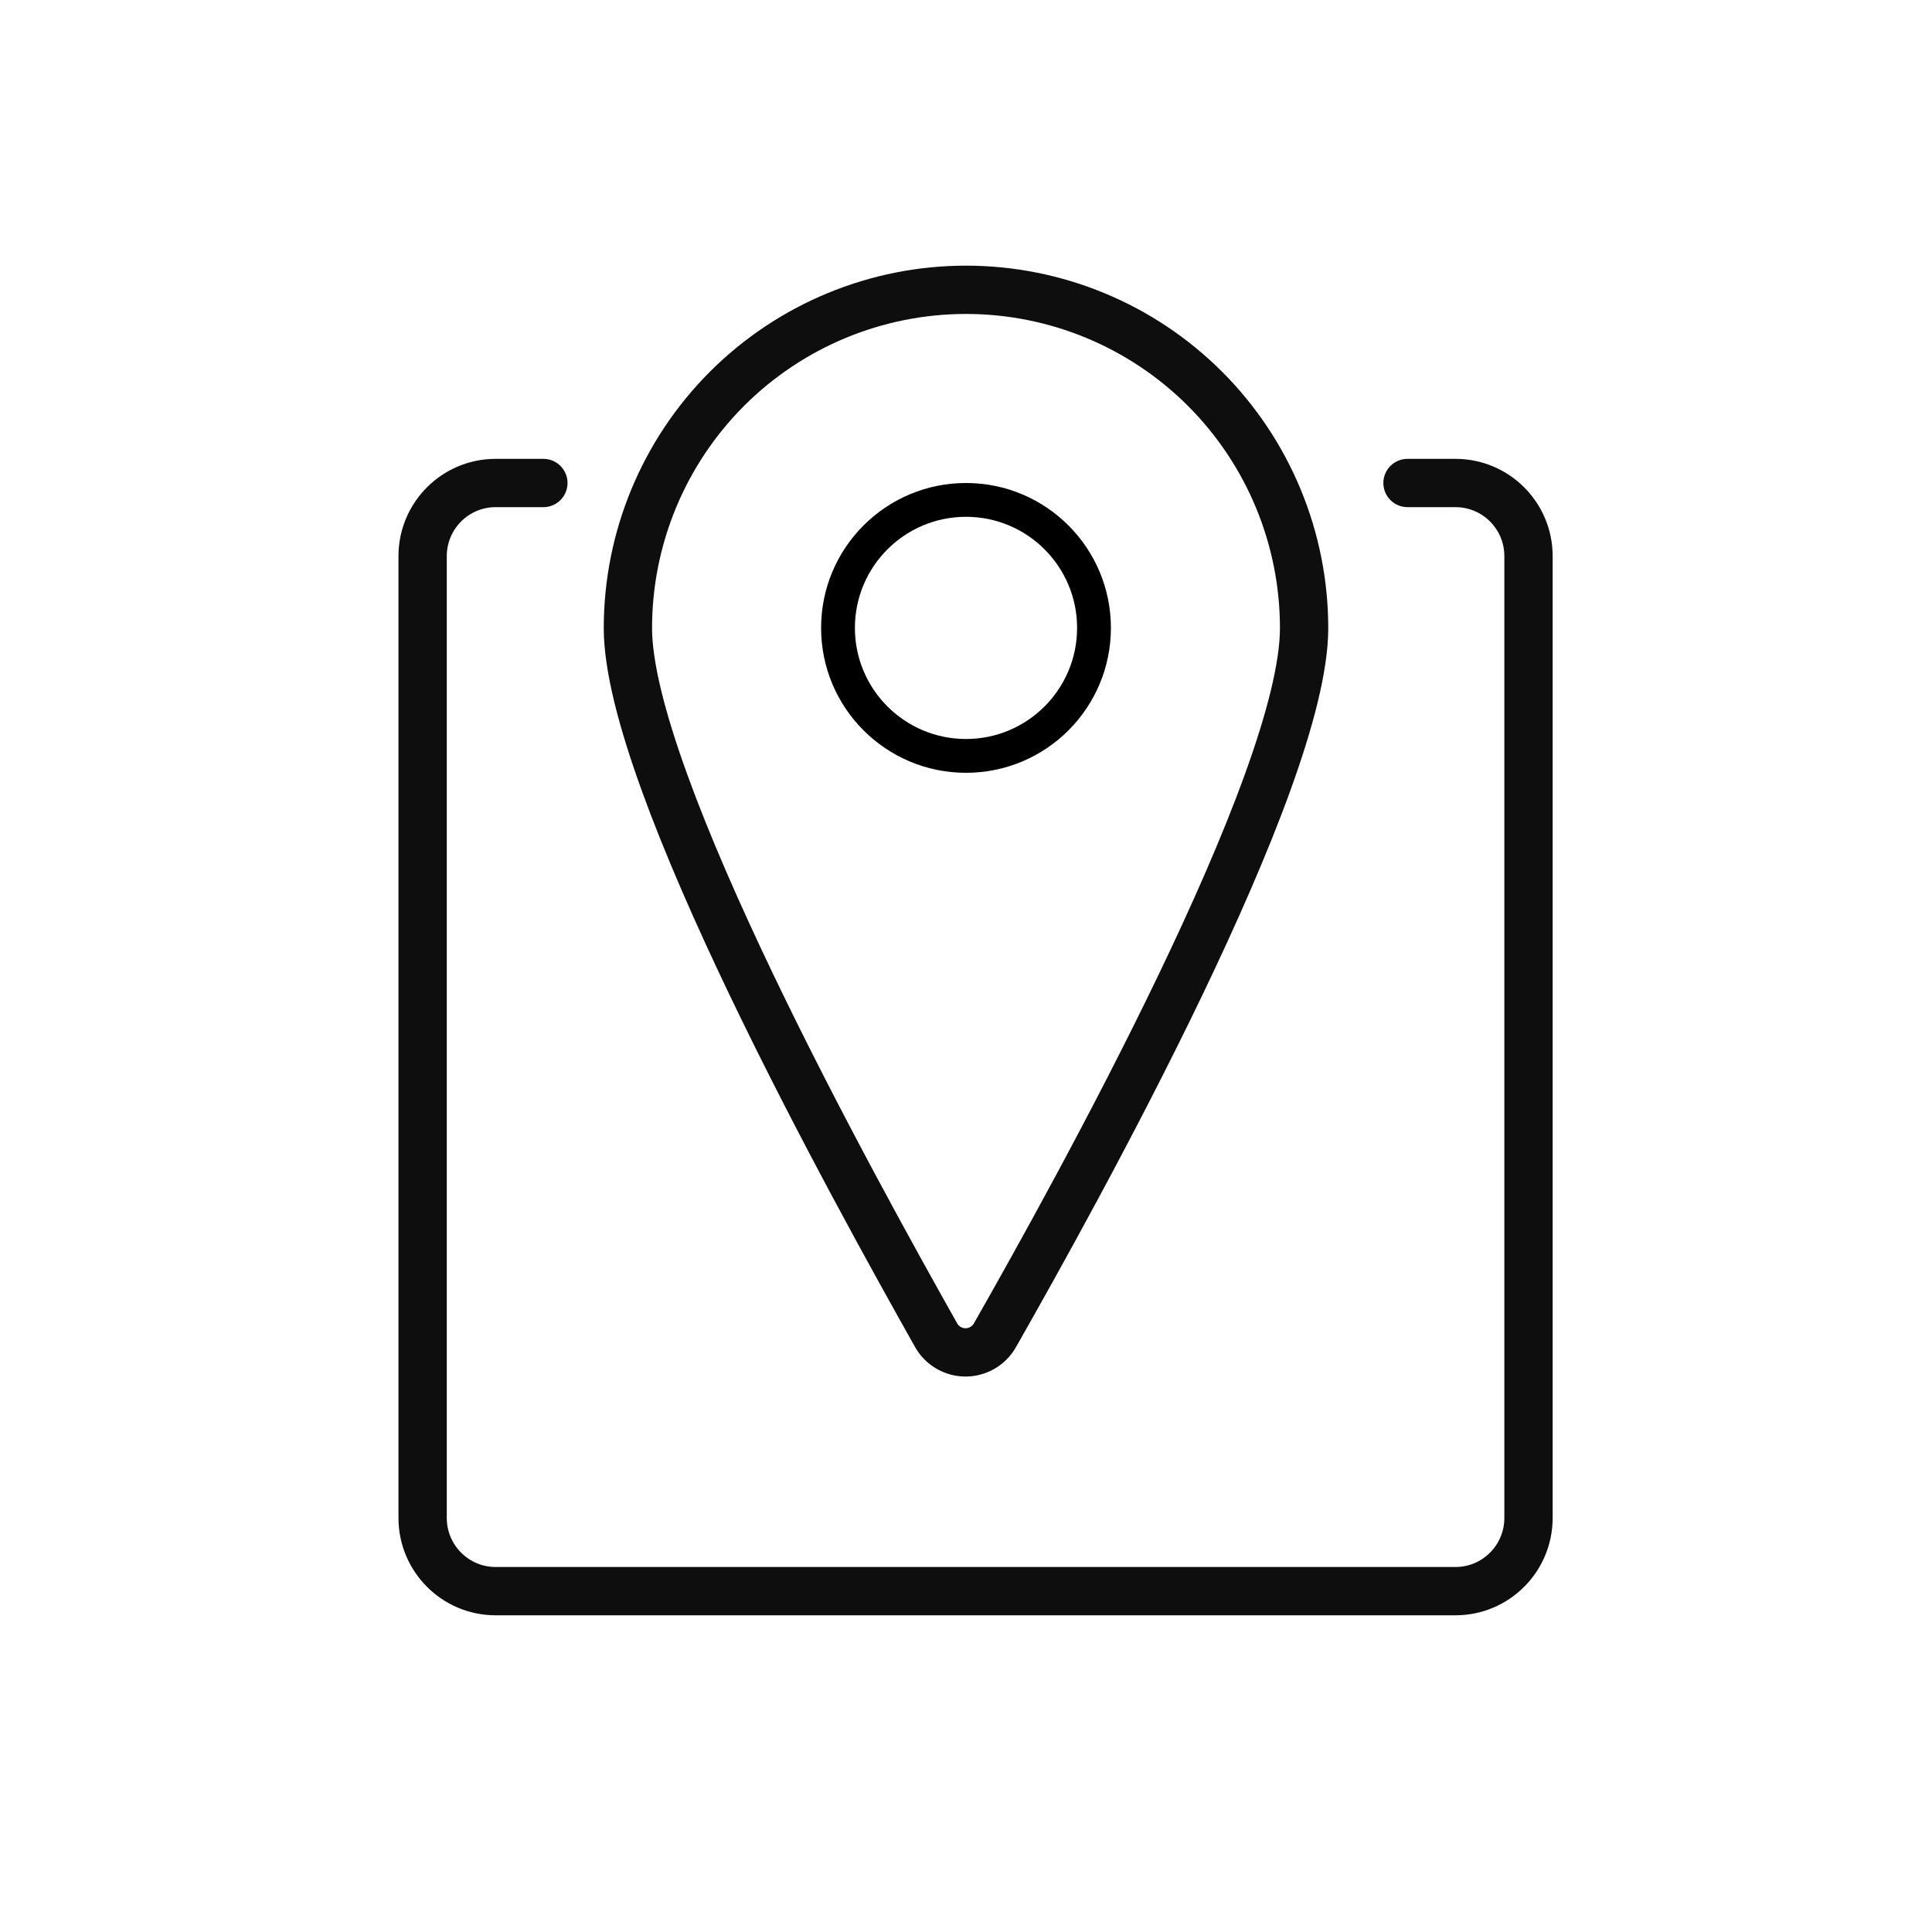
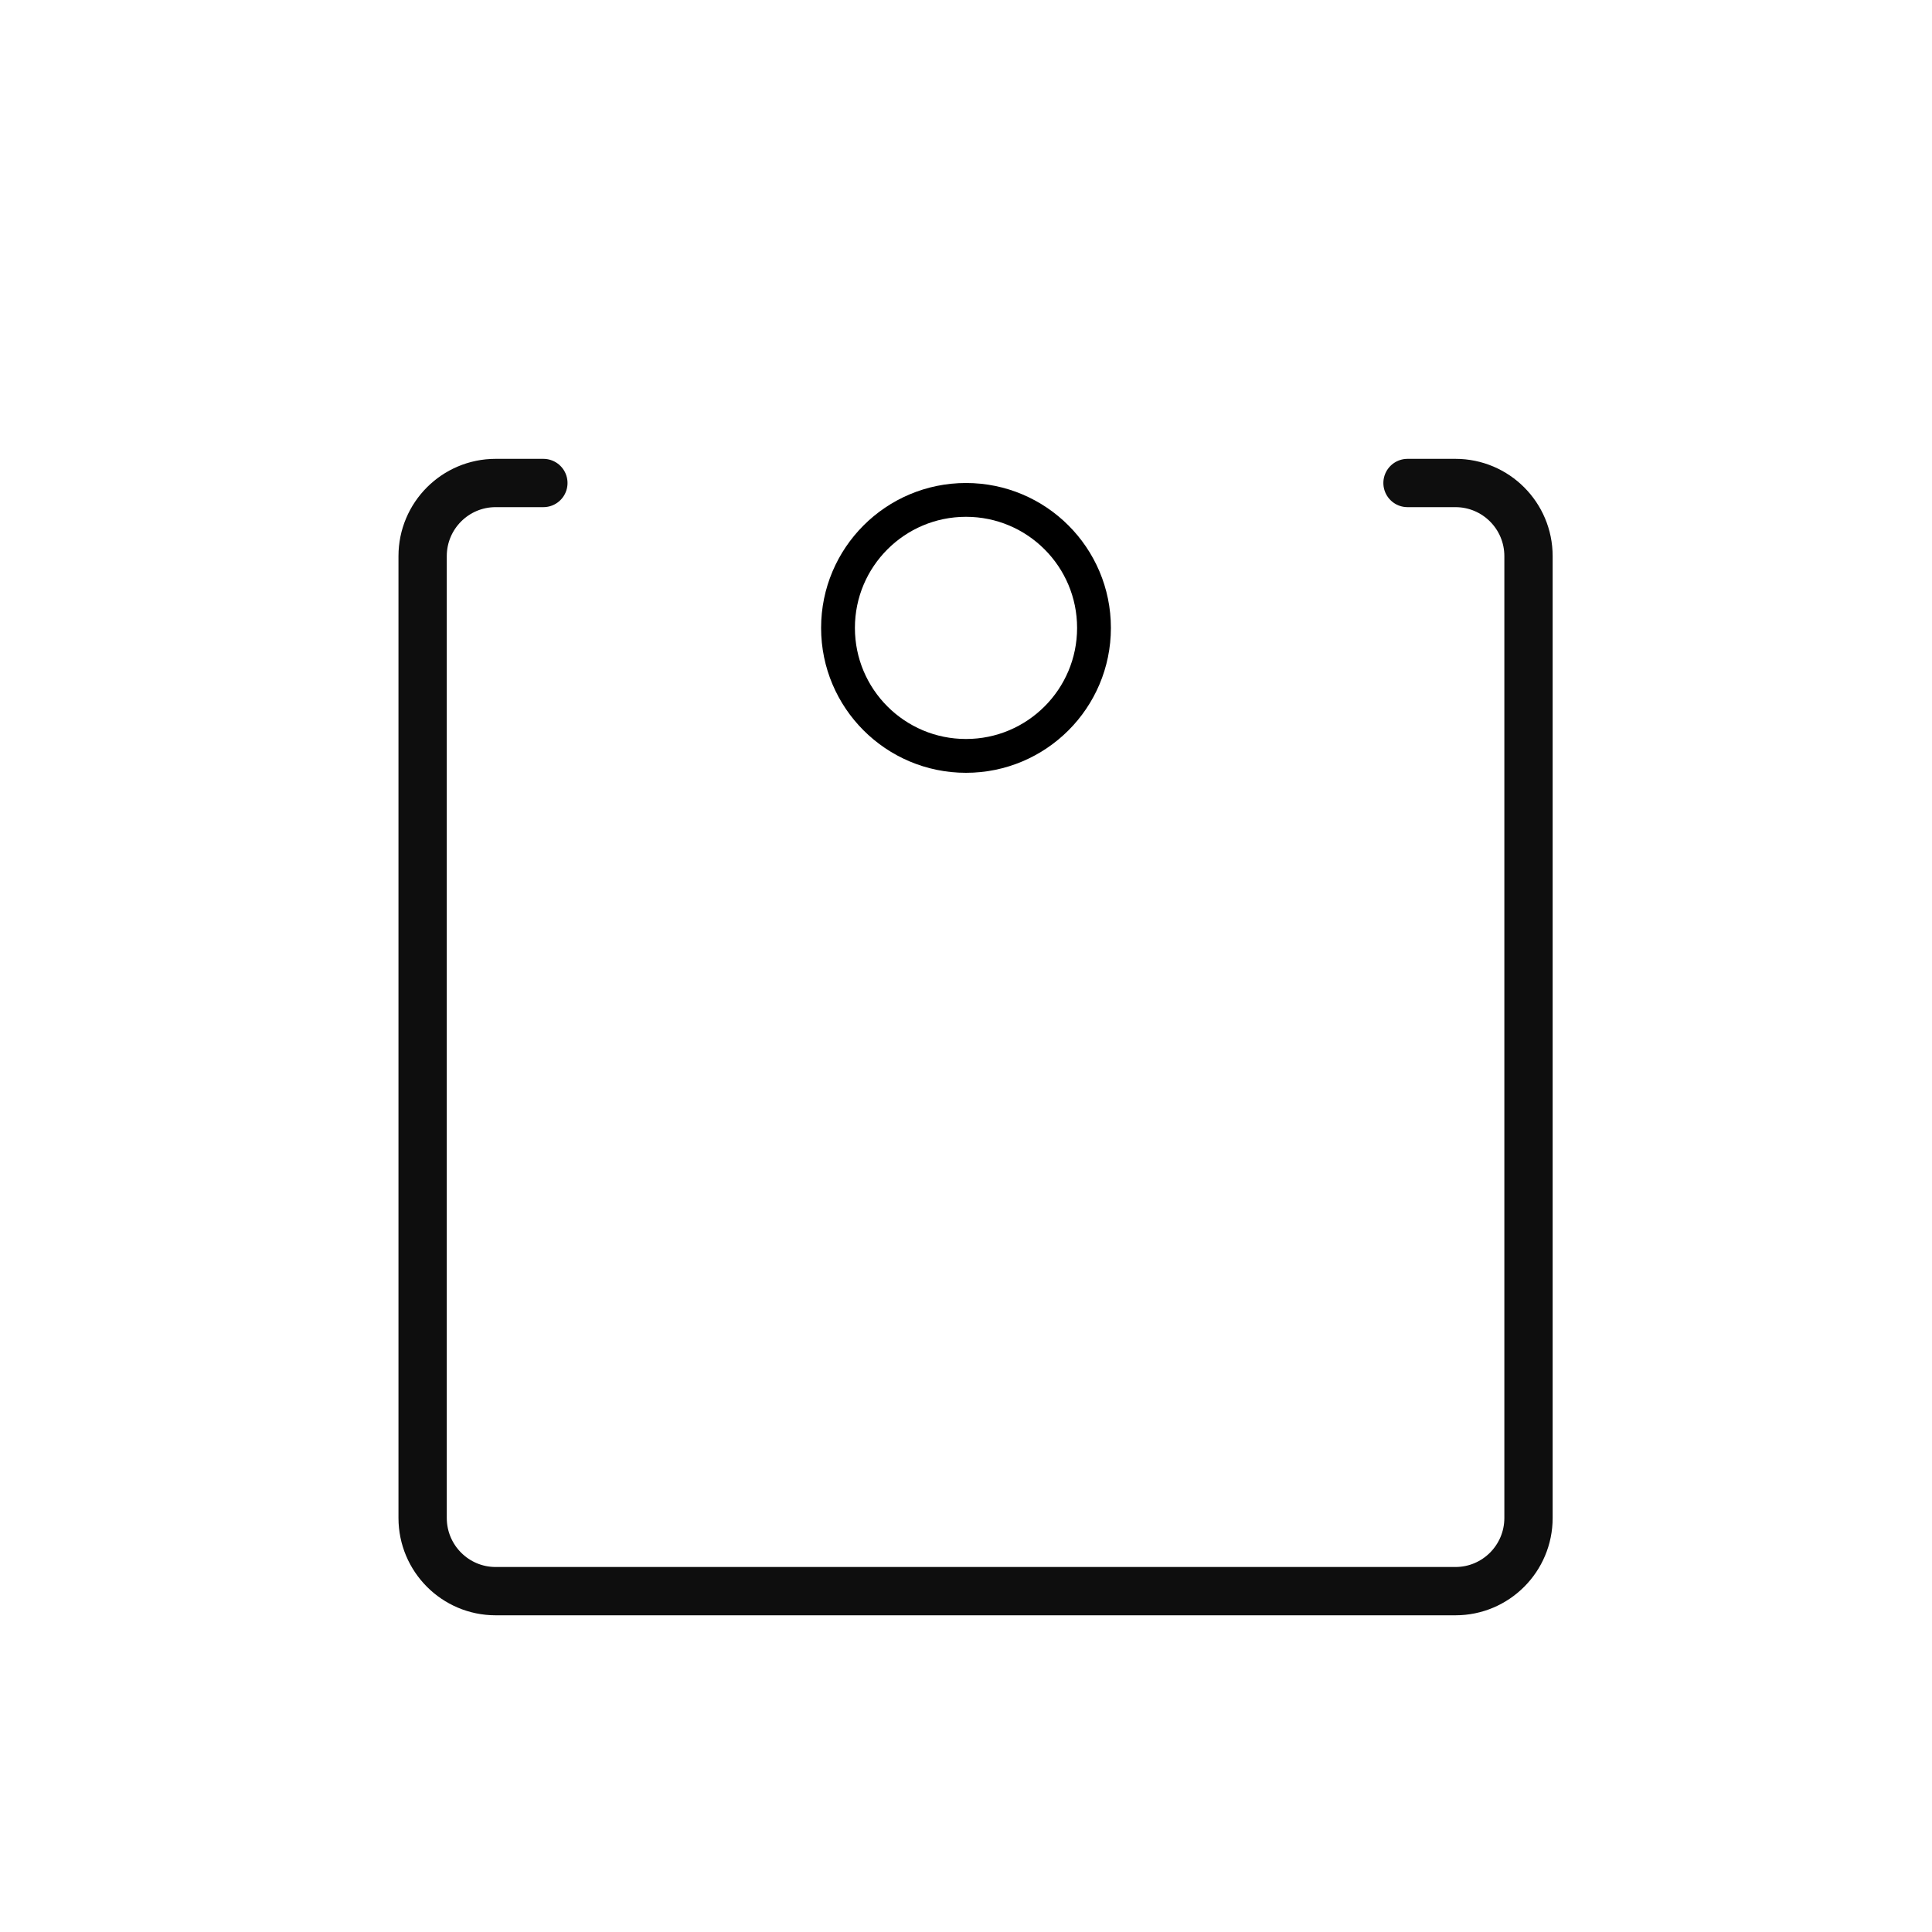
<svg xmlns="http://www.w3.org/2000/svg" width="40" height="40" viewBox="0 0 40 40" fill="none">
  <path d="M11.25 10H10.261C9.427 10 8.75 10.678 8.75 11.514V31.428C8.75 32.264 9.427 32.943 10.261 32.943H30.134C30.969 32.943 31.646 32.264 31.646 31.428V11.514C31.646 10.678 30.969 10 30.134 10H29.141" stroke="#0E0E0E" stroke-linecap="round" stroke-linejoin="round" />
-   <path d="M13 13.004C13 11.146 13.738 9.365 15.05 8.051C16.363 6.738 18.143 6 20 6C21.857 6 23.637 6.738 24.95 8.051C26.262 9.365 27 11.146 27 13.004C27 16.187 22.304 24.648 20.598 27.647C20.537 27.754 20.448 27.843 20.342 27.905C20.235 27.967 20.114 28 19.991 28C19.867 28 19.746 27.967 19.639 27.905C19.532 27.843 19.444 27.754 19.383 27.647C17.696 24.648 13 16.174 13 13.004Z" stroke="#0E0E0E" stroke-miterlimit="10" />
  <circle cx="20" cy="13" r="2.65" stroke="black" stroke-width="0.7" />
</svg>